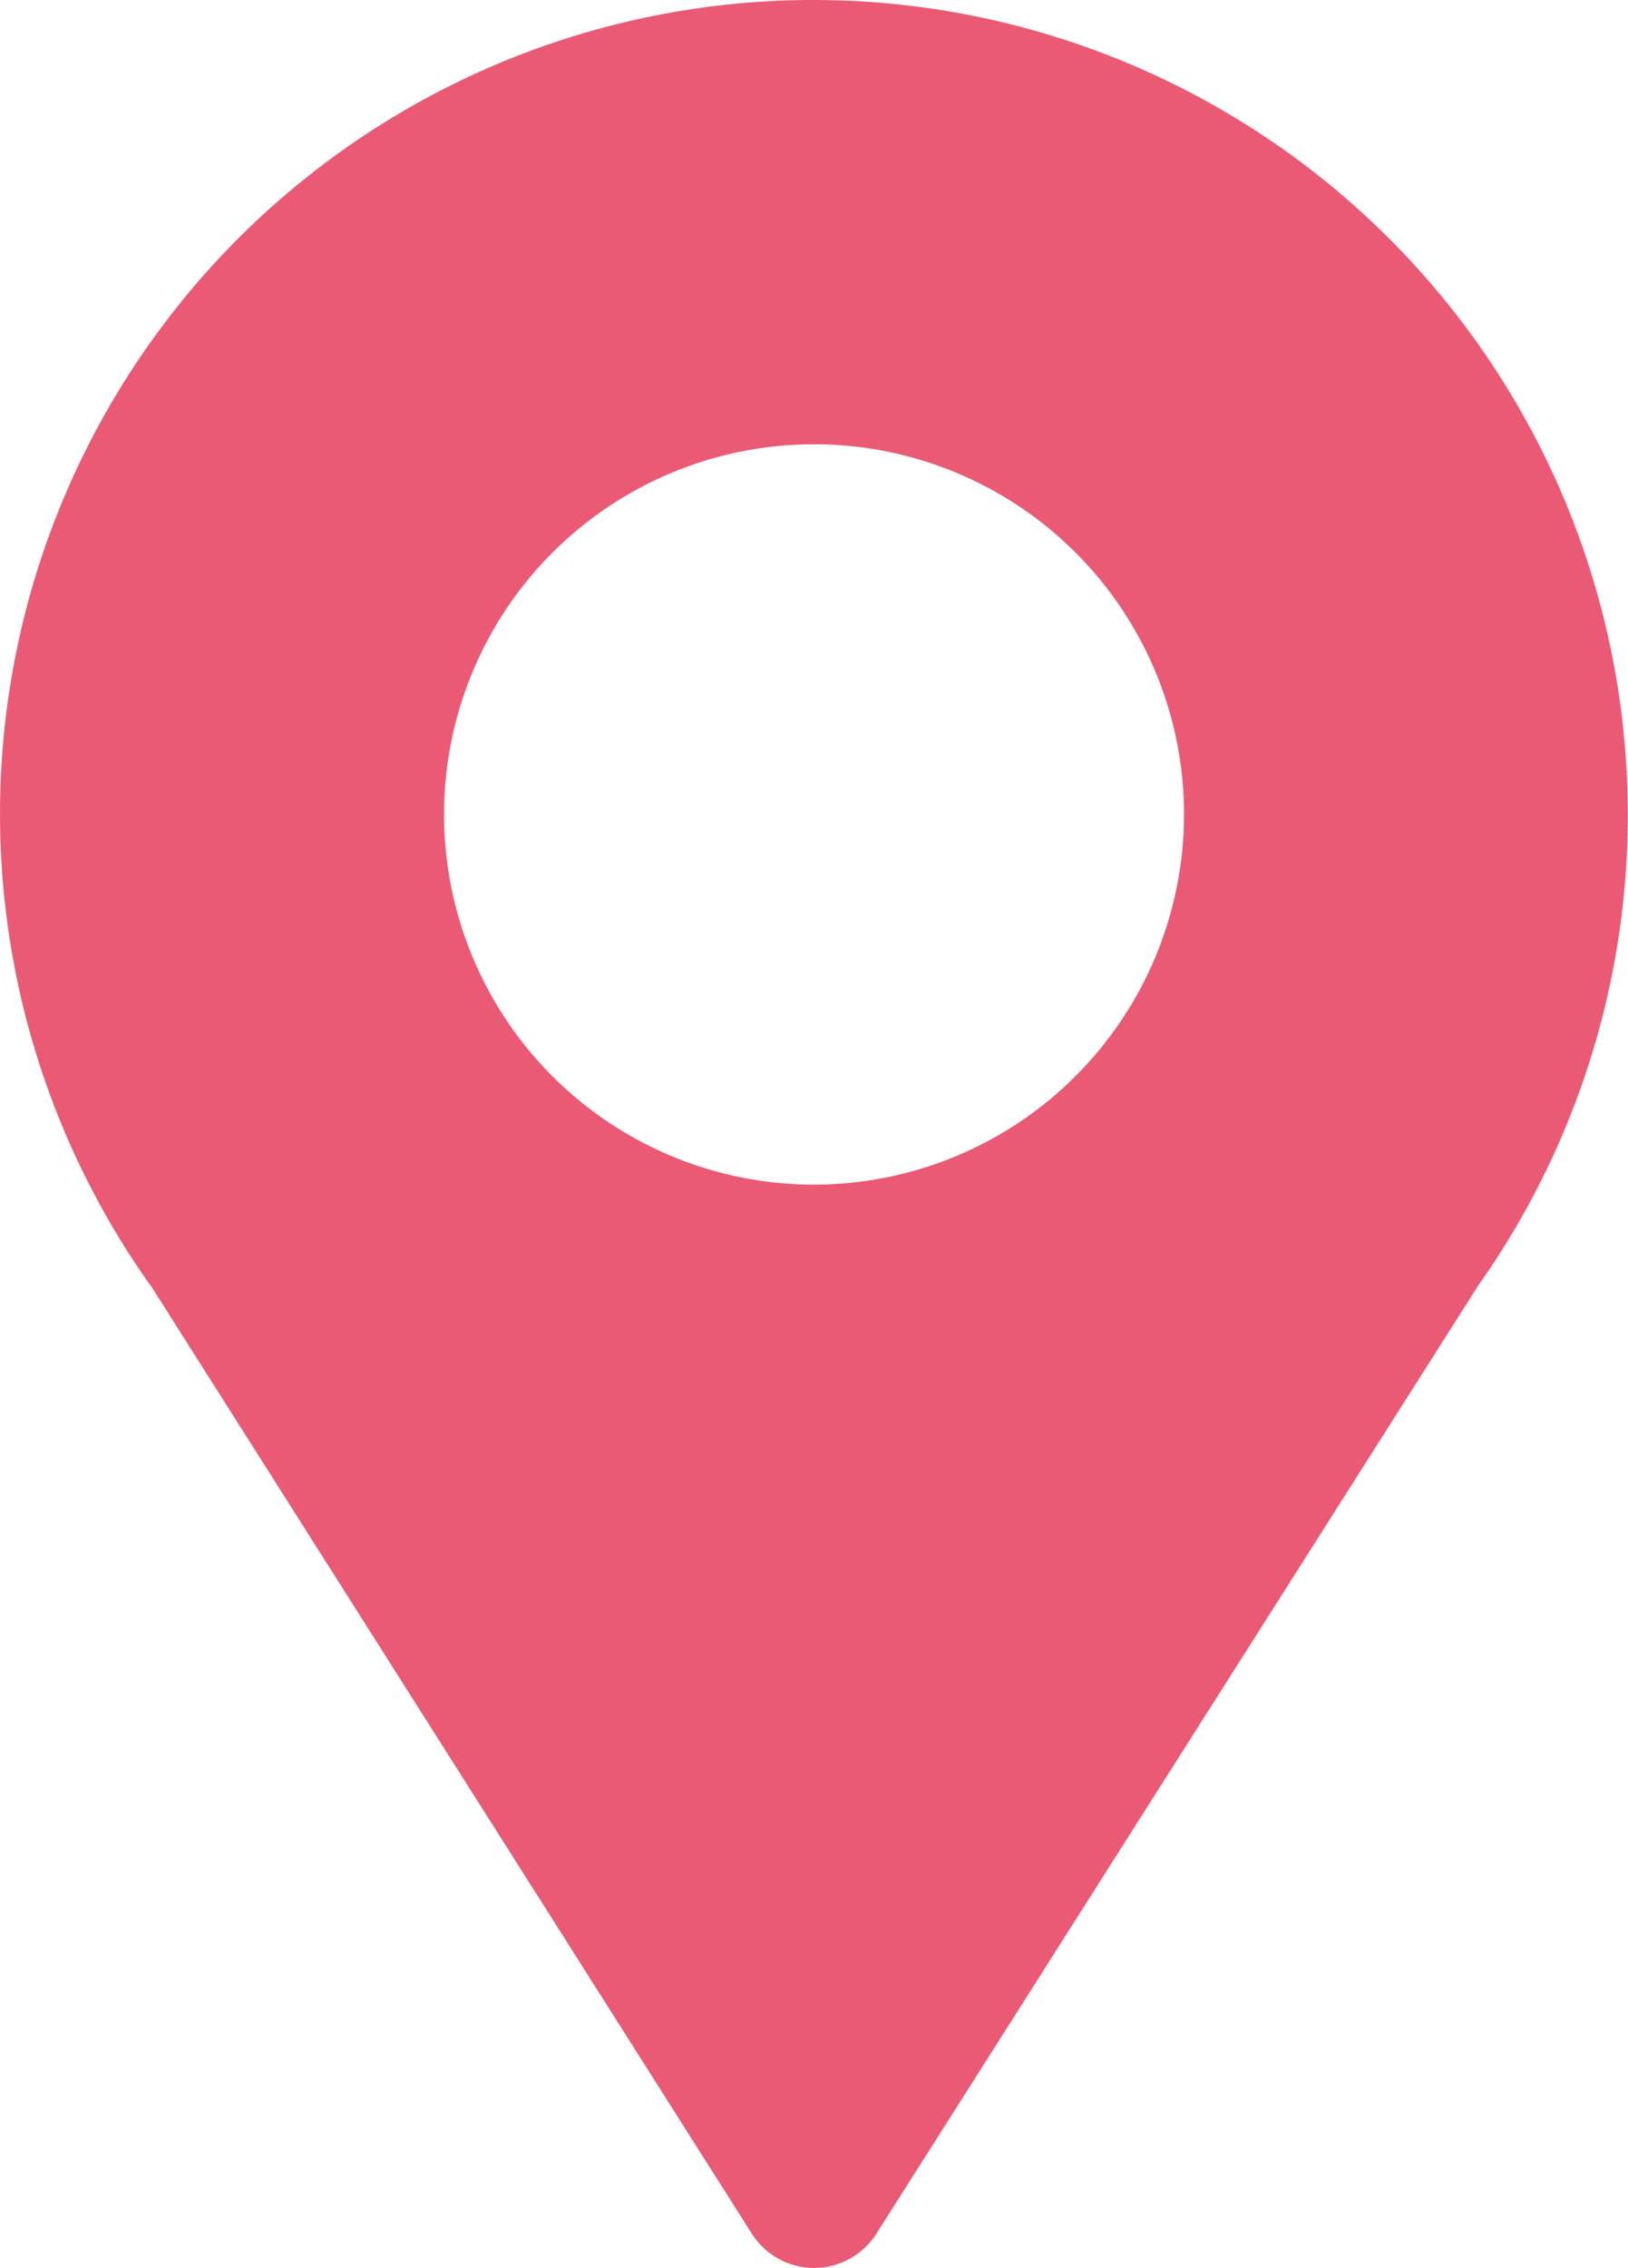
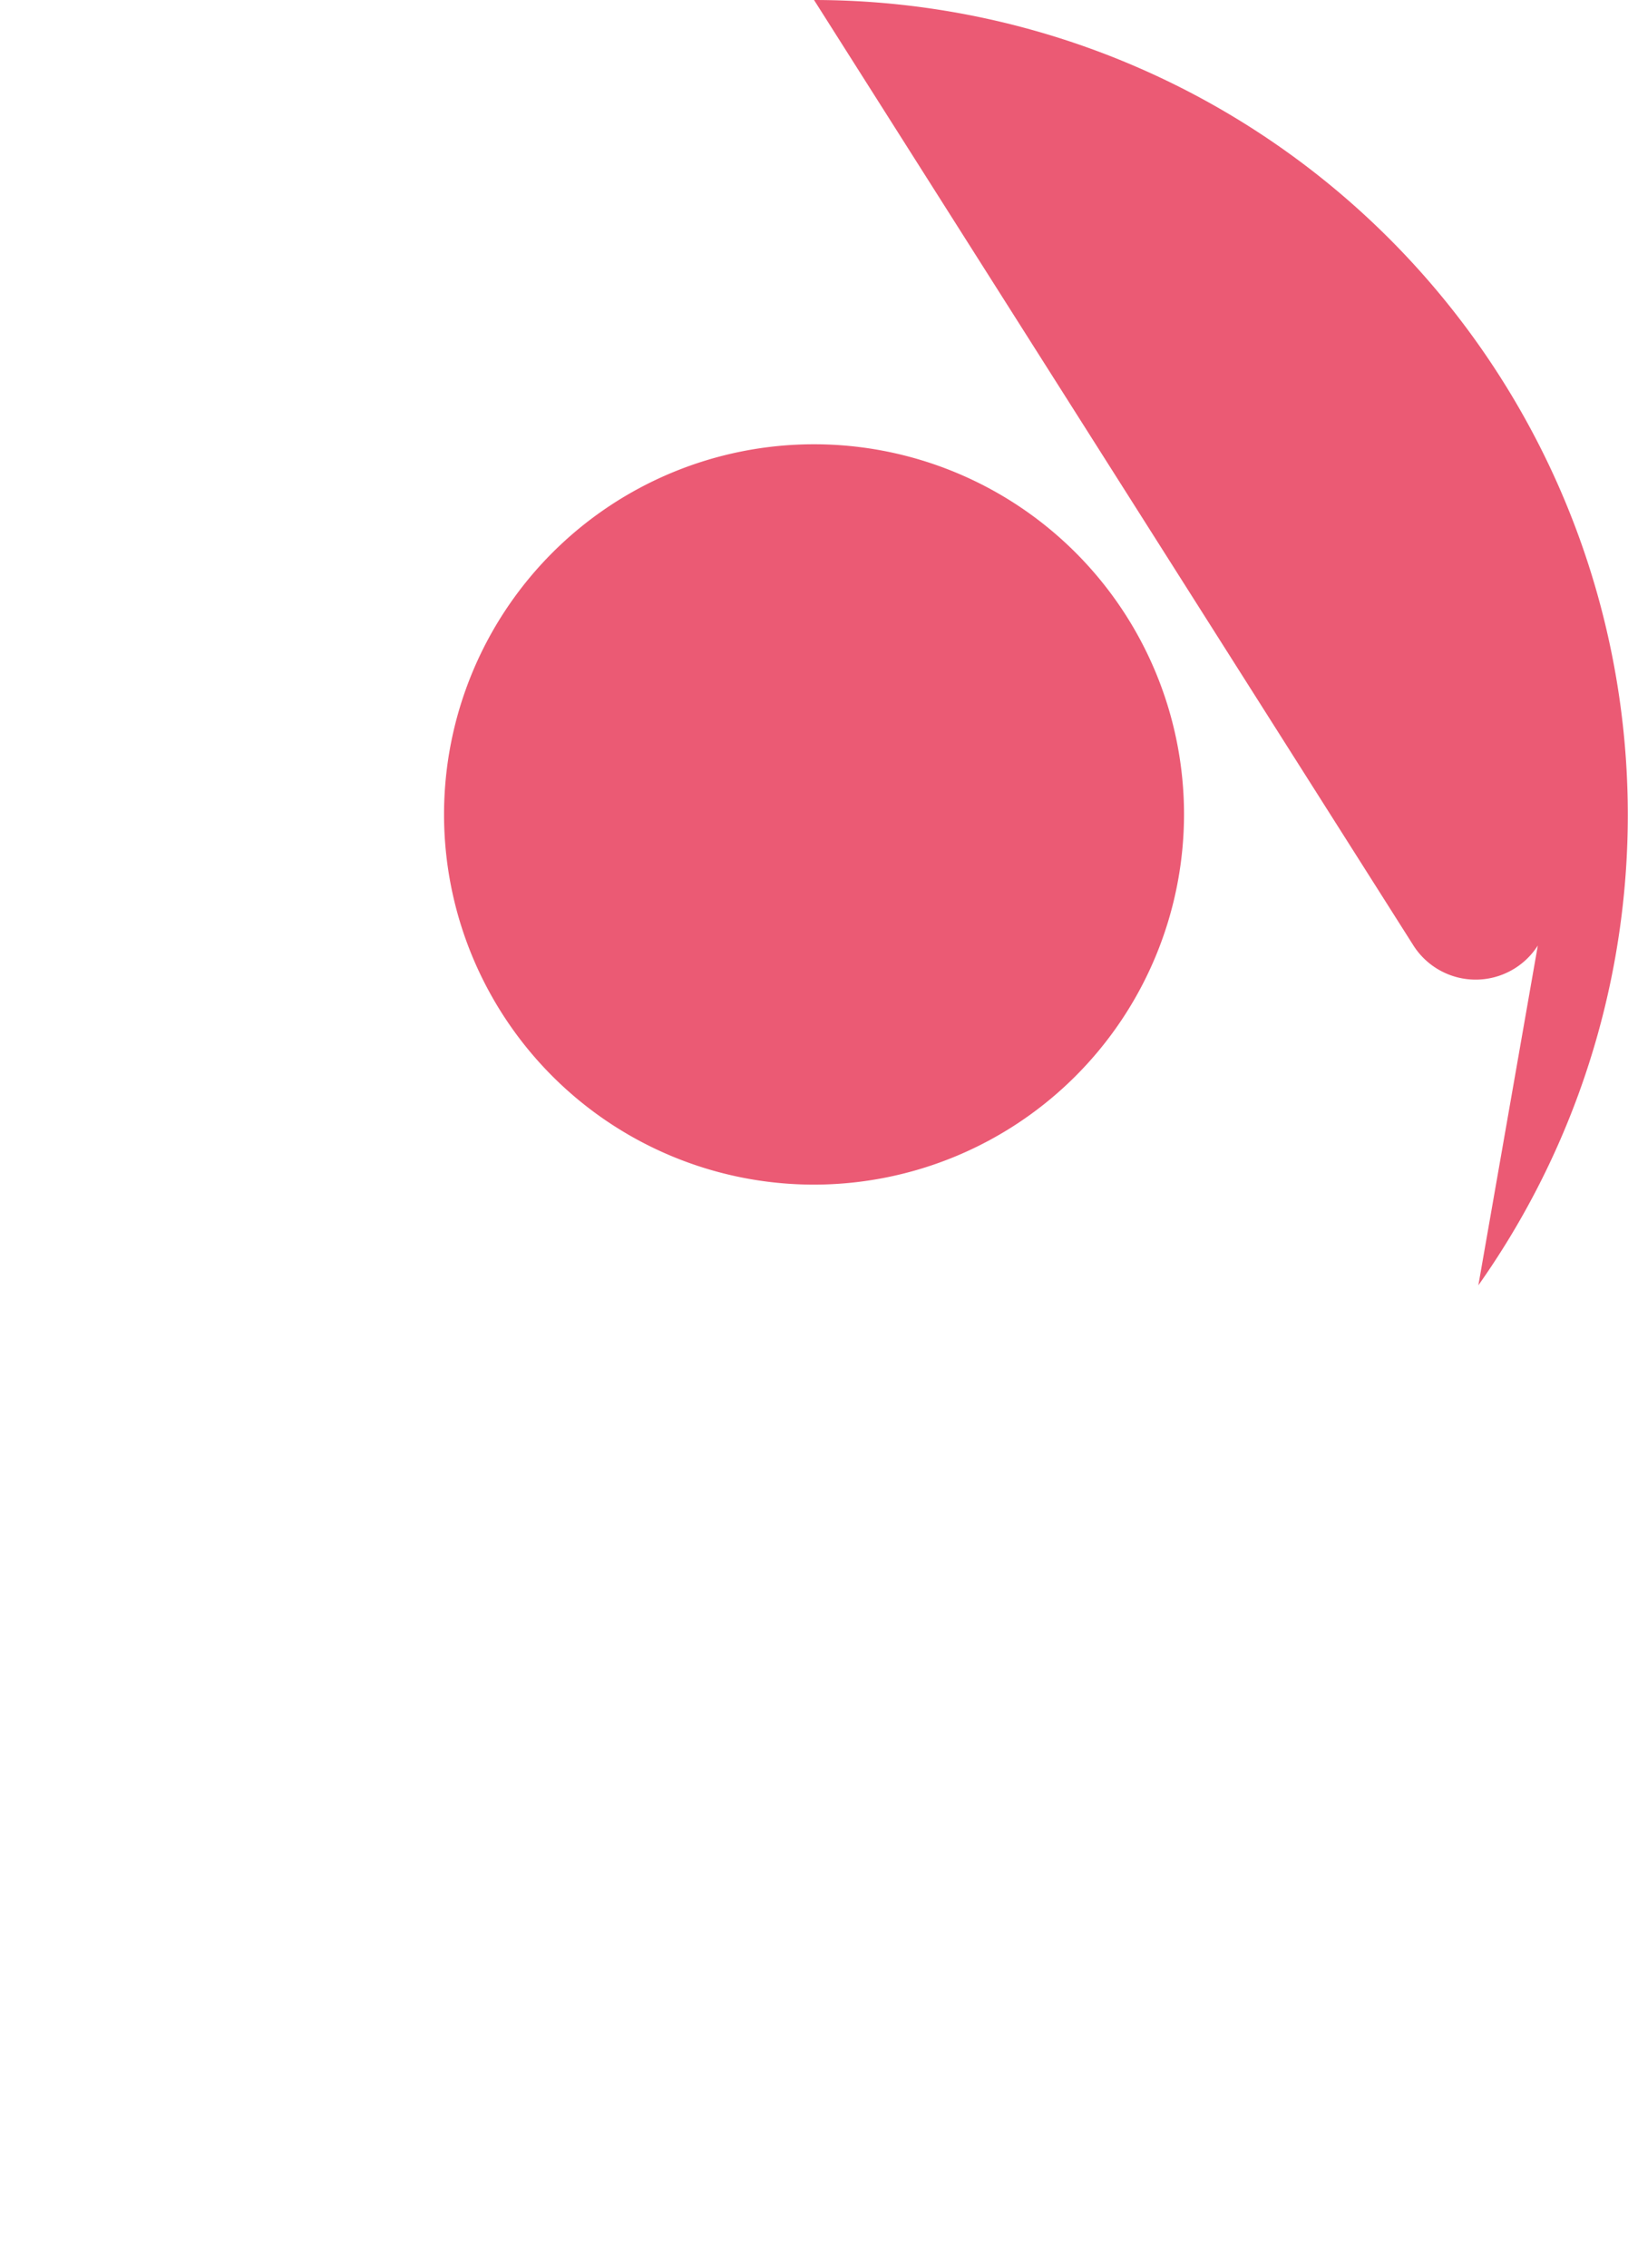
<svg xmlns="http://www.w3.org/2000/svg" width="24.117" height="33.582" viewBox="0 0 24.117 33.582">
-   <path id="Path_11632" data-name="Path 11632" d="M103.059,0a12.051,12.051,0,0,0-9.8,19.075l8.88,14a1.093,1.093,0,0,0,1.842,0L112.9,19.031A12.065,12.065,0,0,0,103.059,0Zm0,17.54a5.481,5.481,0,1,1,5.481-5.481A5.487,5.487,0,0,1,103.059,17.54Z" transform="translate(-91)" fill="#eb5a74" />
+   <path id="Path_11632" data-name="Path 11632" d="M103.059,0l8.88,14a1.093,1.093,0,0,0,1.842,0L112.9,19.031A12.065,12.065,0,0,0,103.059,0Zm0,17.54a5.481,5.481,0,1,1,5.481-5.481A5.487,5.487,0,0,1,103.059,17.54Z" transform="translate(-91)" fill="#eb5a74" />
</svg>